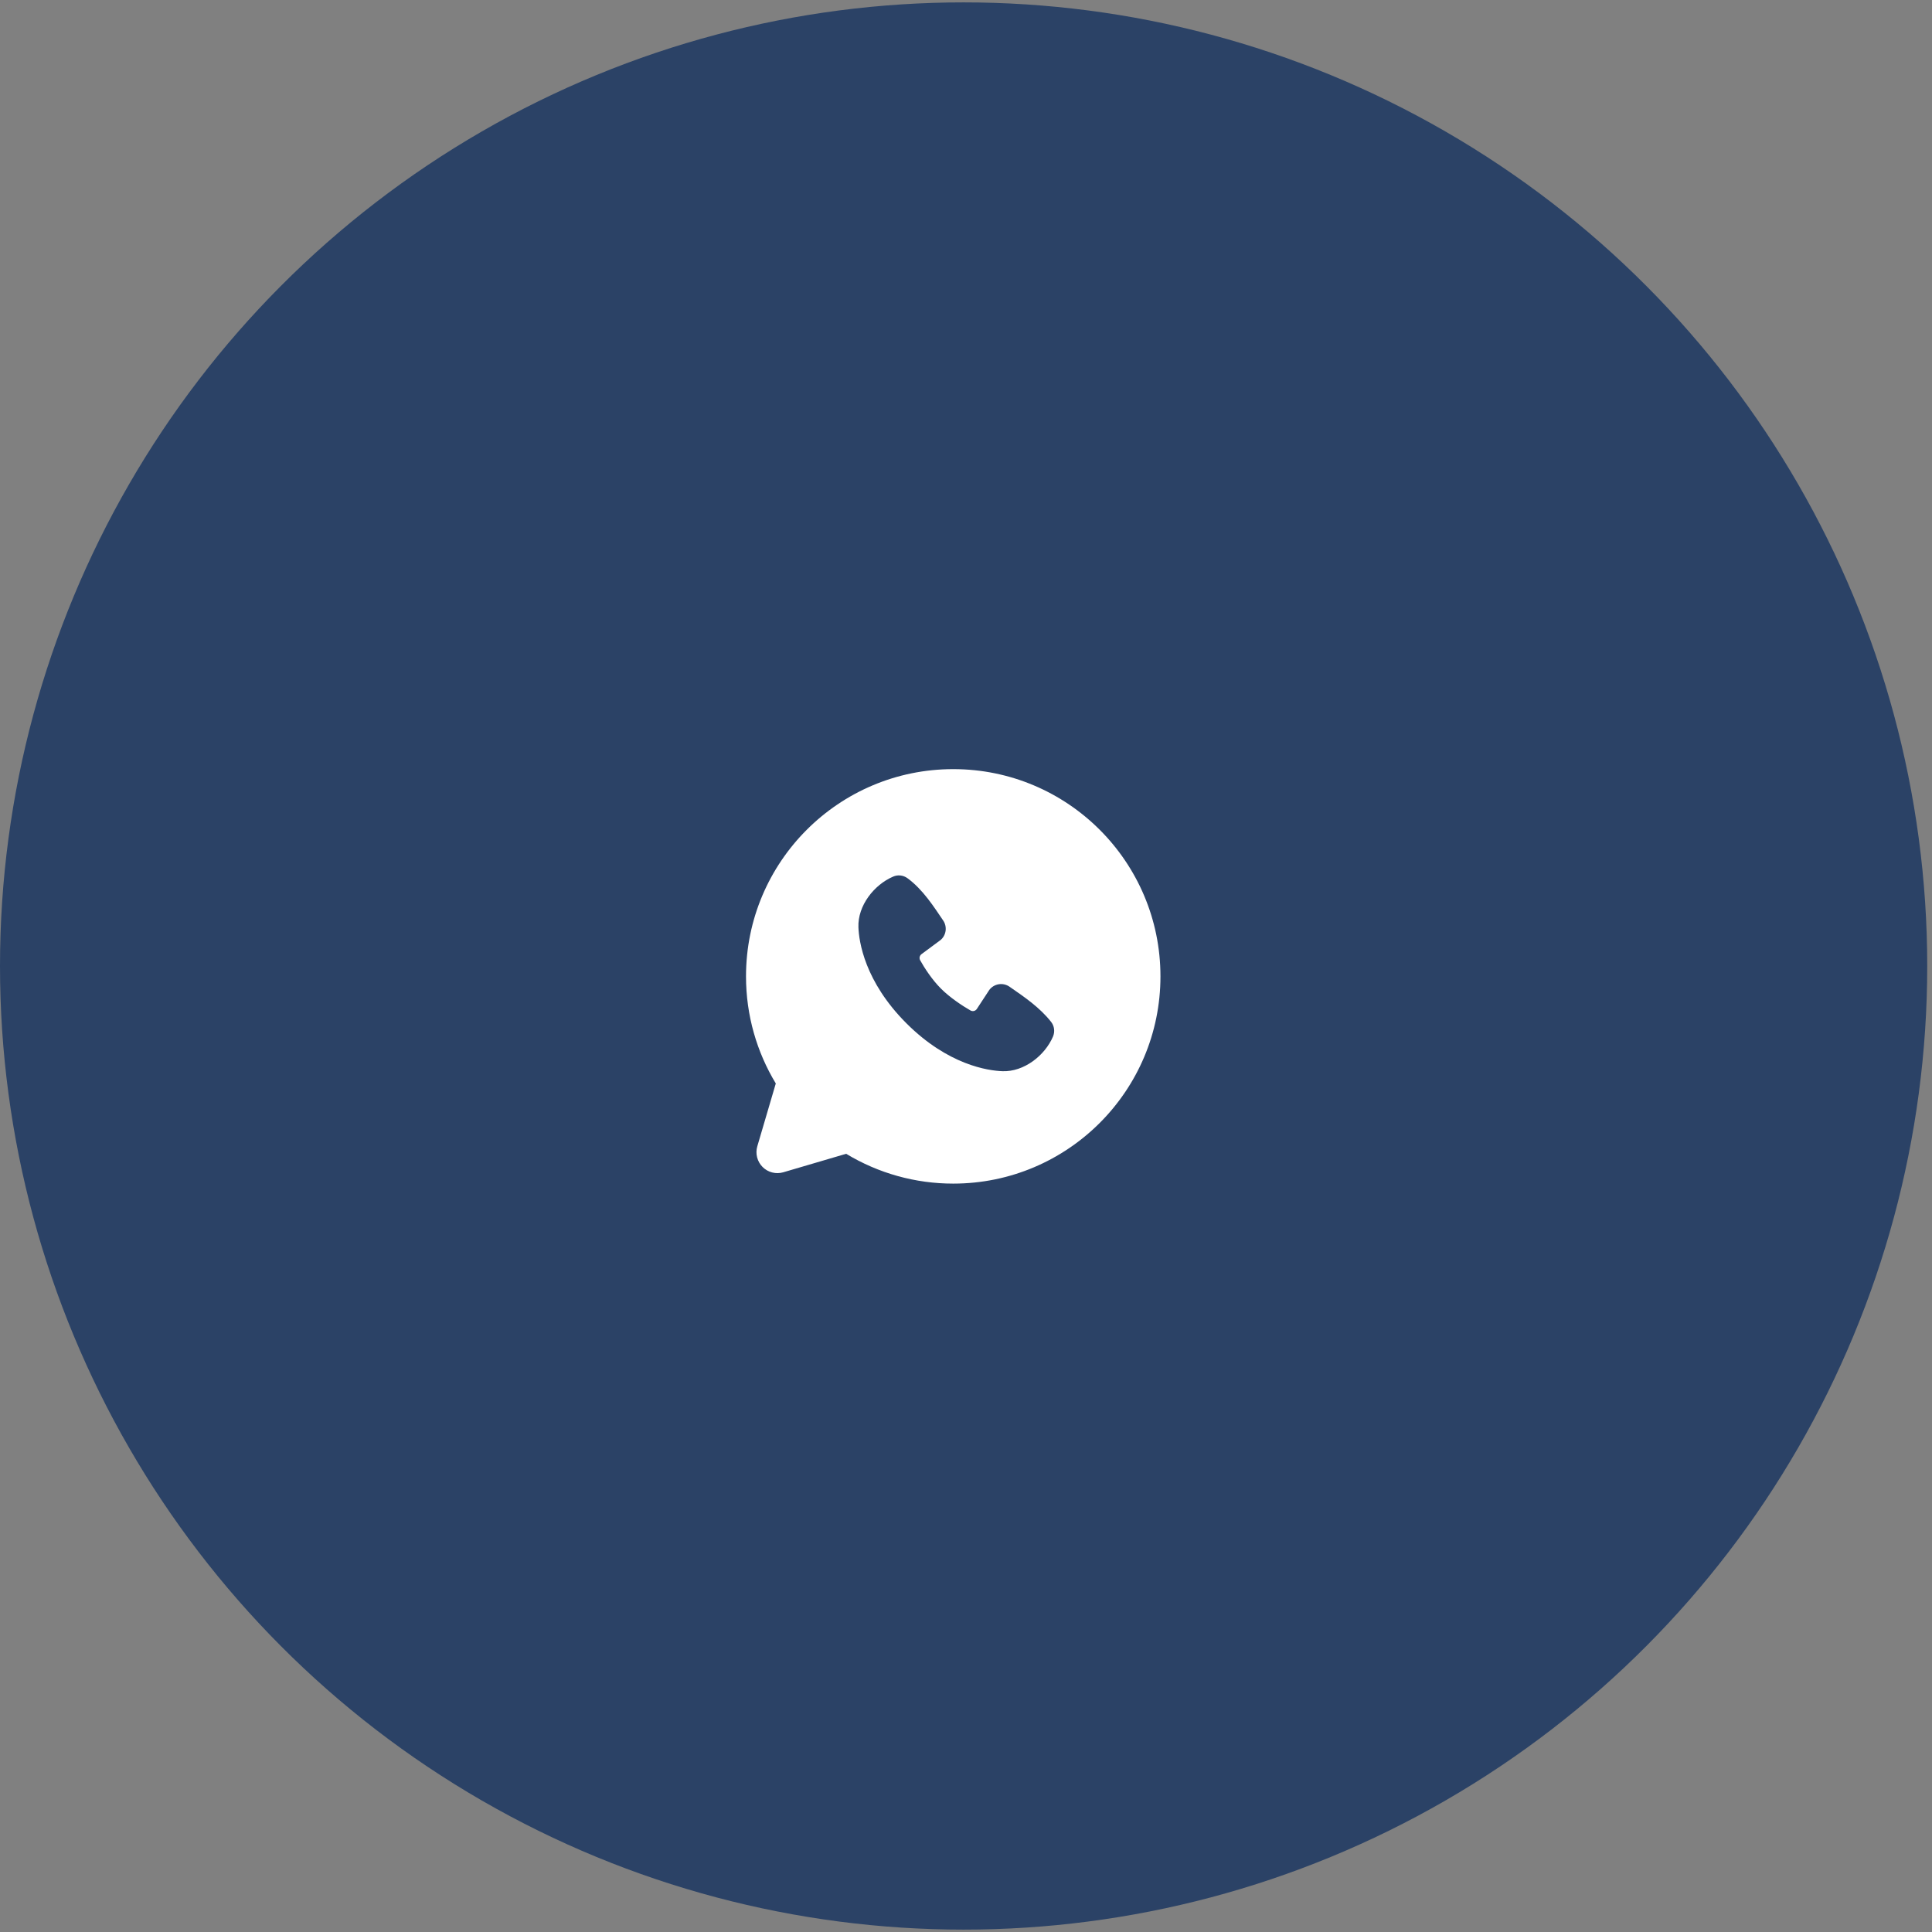
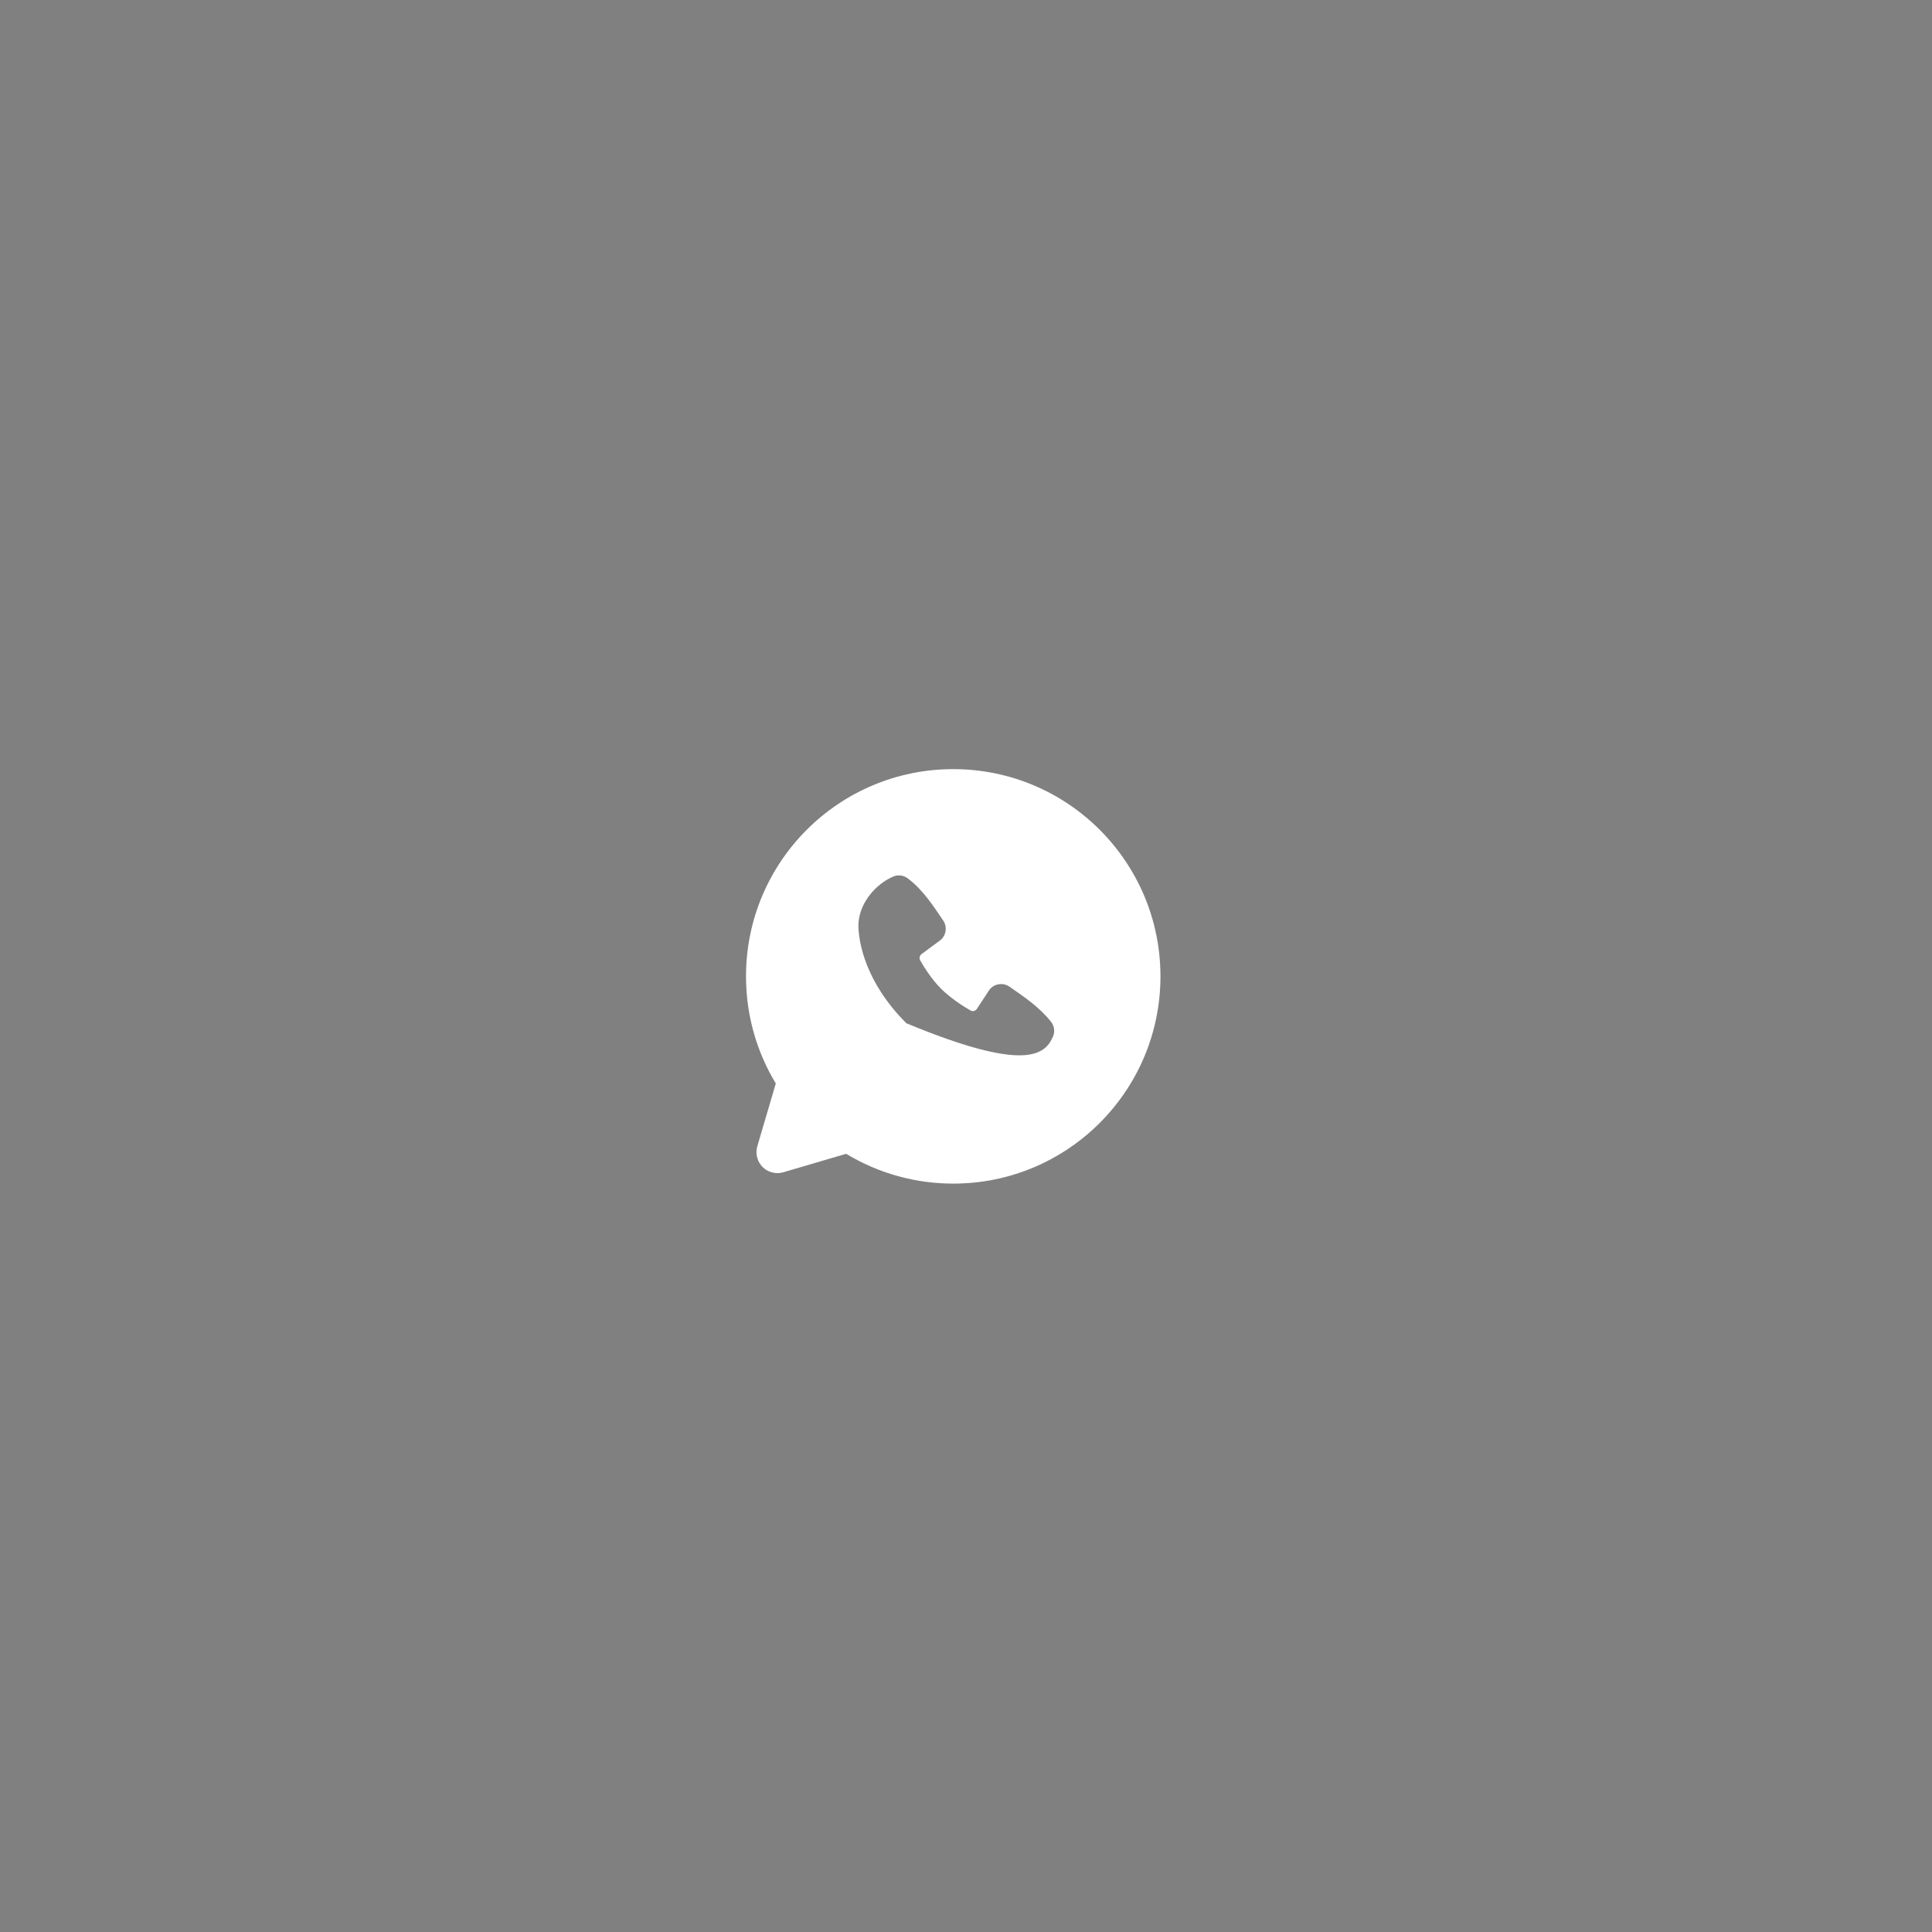
<svg xmlns="http://www.w3.org/2000/svg" width="60" height="60" viewBox="0 0 60 60" fill="none">
  <rect x="0" y="0" width="60" height="60" fill="#808080" stroke="none" />
-   <circle cx="29.926" cy="30" r="29.926" fill="#2B4266" />
  <g clip-path="url(#clip0_88_1895)">
-     <path fill-rule="evenodd" clip-rule="evenodd" d="M29.604 23.886C26.049 23.886 23.168 26.767 23.168 30.322C23.168 31.538 23.506 32.677 24.093 33.648L23.519 35.599C23.486 35.711 23.484 35.83 23.513 35.943C23.542 36.056 23.601 36.16 23.683 36.242C23.766 36.325 23.869 36.384 23.982 36.412C24.096 36.441 24.214 36.439 24.326 36.406L26.278 35.832C27.281 36.439 28.431 36.759 29.604 36.758C33.158 36.758 36.039 33.876 36.039 30.322C36.039 26.767 33.158 23.886 29.604 23.886ZM28.148 31.778C29.45 33.08 30.692 33.251 31.131 33.267C31.799 33.292 32.449 32.782 32.702 32.191C32.733 32.117 32.745 32.036 32.735 31.957C32.725 31.877 32.694 31.802 32.645 31.738C32.292 31.288 31.816 30.964 31.35 30.642C31.252 30.575 31.133 30.548 31.016 30.567C30.899 30.586 30.794 30.649 30.723 30.744L30.337 31.333C30.317 31.364 30.285 31.387 30.249 31.396C30.212 31.405 30.174 31.4 30.141 31.382C29.879 31.232 29.497 30.977 29.223 30.703C28.949 30.429 28.71 30.064 28.575 29.819C28.559 29.788 28.554 29.752 28.562 29.718C28.57 29.683 28.59 29.653 28.618 29.632L29.213 29.191C29.298 29.117 29.353 29.014 29.367 28.903C29.381 28.791 29.354 28.678 29.29 28.585C29.002 28.163 28.666 27.627 28.179 27.271C28.116 27.226 28.042 27.197 27.965 27.189C27.888 27.18 27.81 27.192 27.739 27.223C27.146 27.476 26.634 28.126 26.659 28.795C26.675 29.234 26.847 30.476 28.148 31.778Z" fill="white" />
+     <path fill-rule="evenodd" clip-rule="evenodd" d="M29.604 23.886C26.049 23.886 23.168 26.767 23.168 30.322C23.168 31.538 23.506 32.677 24.093 33.648L23.519 35.599C23.486 35.711 23.484 35.83 23.513 35.943C23.542 36.056 23.601 36.16 23.683 36.242C23.766 36.325 23.869 36.384 23.982 36.412C24.096 36.441 24.214 36.439 24.326 36.406L26.278 35.832C27.281 36.439 28.431 36.759 29.604 36.758C33.158 36.758 36.039 33.876 36.039 30.322C36.039 26.767 33.158 23.886 29.604 23.886ZM28.148 31.778C31.799 33.292 32.449 32.782 32.702 32.191C32.733 32.117 32.745 32.036 32.735 31.957C32.725 31.877 32.694 31.802 32.645 31.738C32.292 31.288 31.816 30.964 31.35 30.642C31.252 30.575 31.133 30.548 31.016 30.567C30.899 30.586 30.794 30.649 30.723 30.744L30.337 31.333C30.317 31.364 30.285 31.387 30.249 31.396C30.212 31.405 30.174 31.4 30.141 31.382C29.879 31.232 29.497 30.977 29.223 30.703C28.949 30.429 28.71 30.064 28.575 29.819C28.559 29.788 28.554 29.752 28.562 29.718C28.57 29.683 28.59 29.653 28.618 29.632L29.213 29.191C29.298 29.117 29.353 29.014 29.367 28.903C29.381 28.791 29.354 28.678 29.29 28.585C29.002 28.163 28.666 27.627 28.179 27.271C28.116 27.226 28.042 27.197 27.965 27.189C27.888 27.18 27.81 27.192 27.739 27.223C27.146 27.476 26.634 28.126 26.659 28.795C26.675 29.234 26.847 30.476 28.148 31.778Z" fill="white" />
  </g>
  <defs>
    <clipPath id="clip0_88_1895">
      <rect width="15.445" height="15.445" fill="white" transform="translate(21.881 22.599)" />
    </clipPath>
  </defs>
</svg>